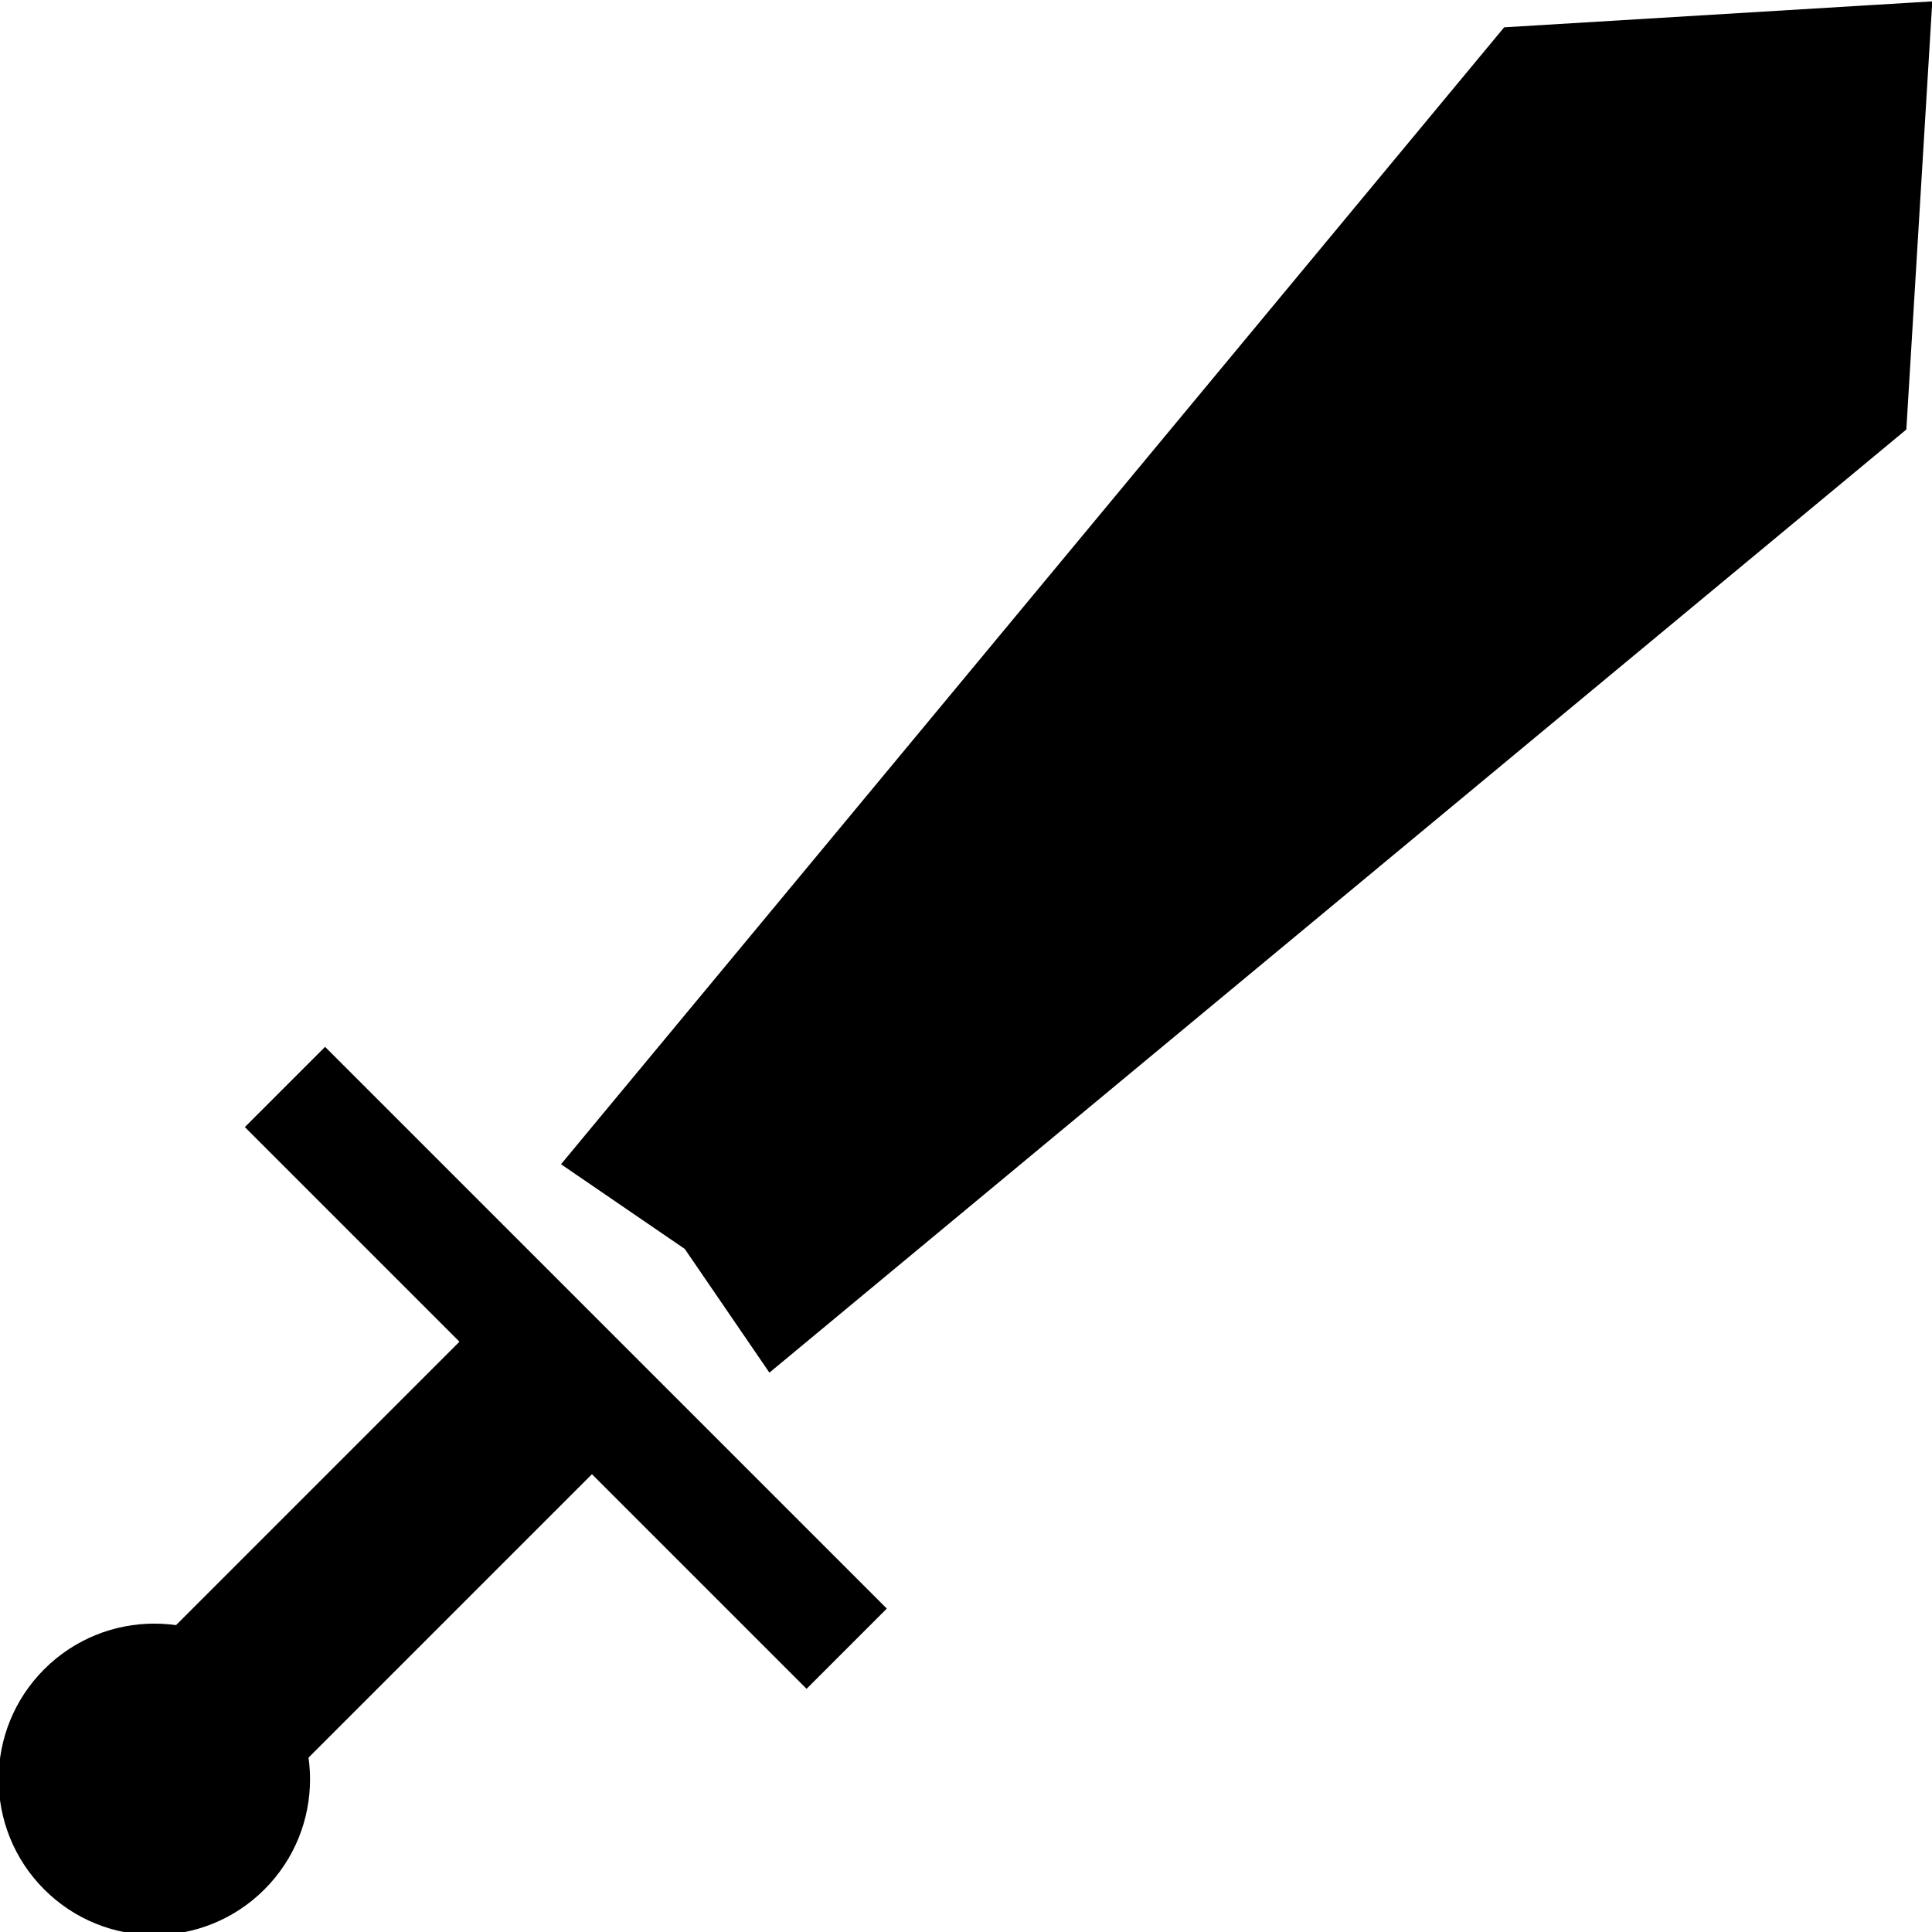
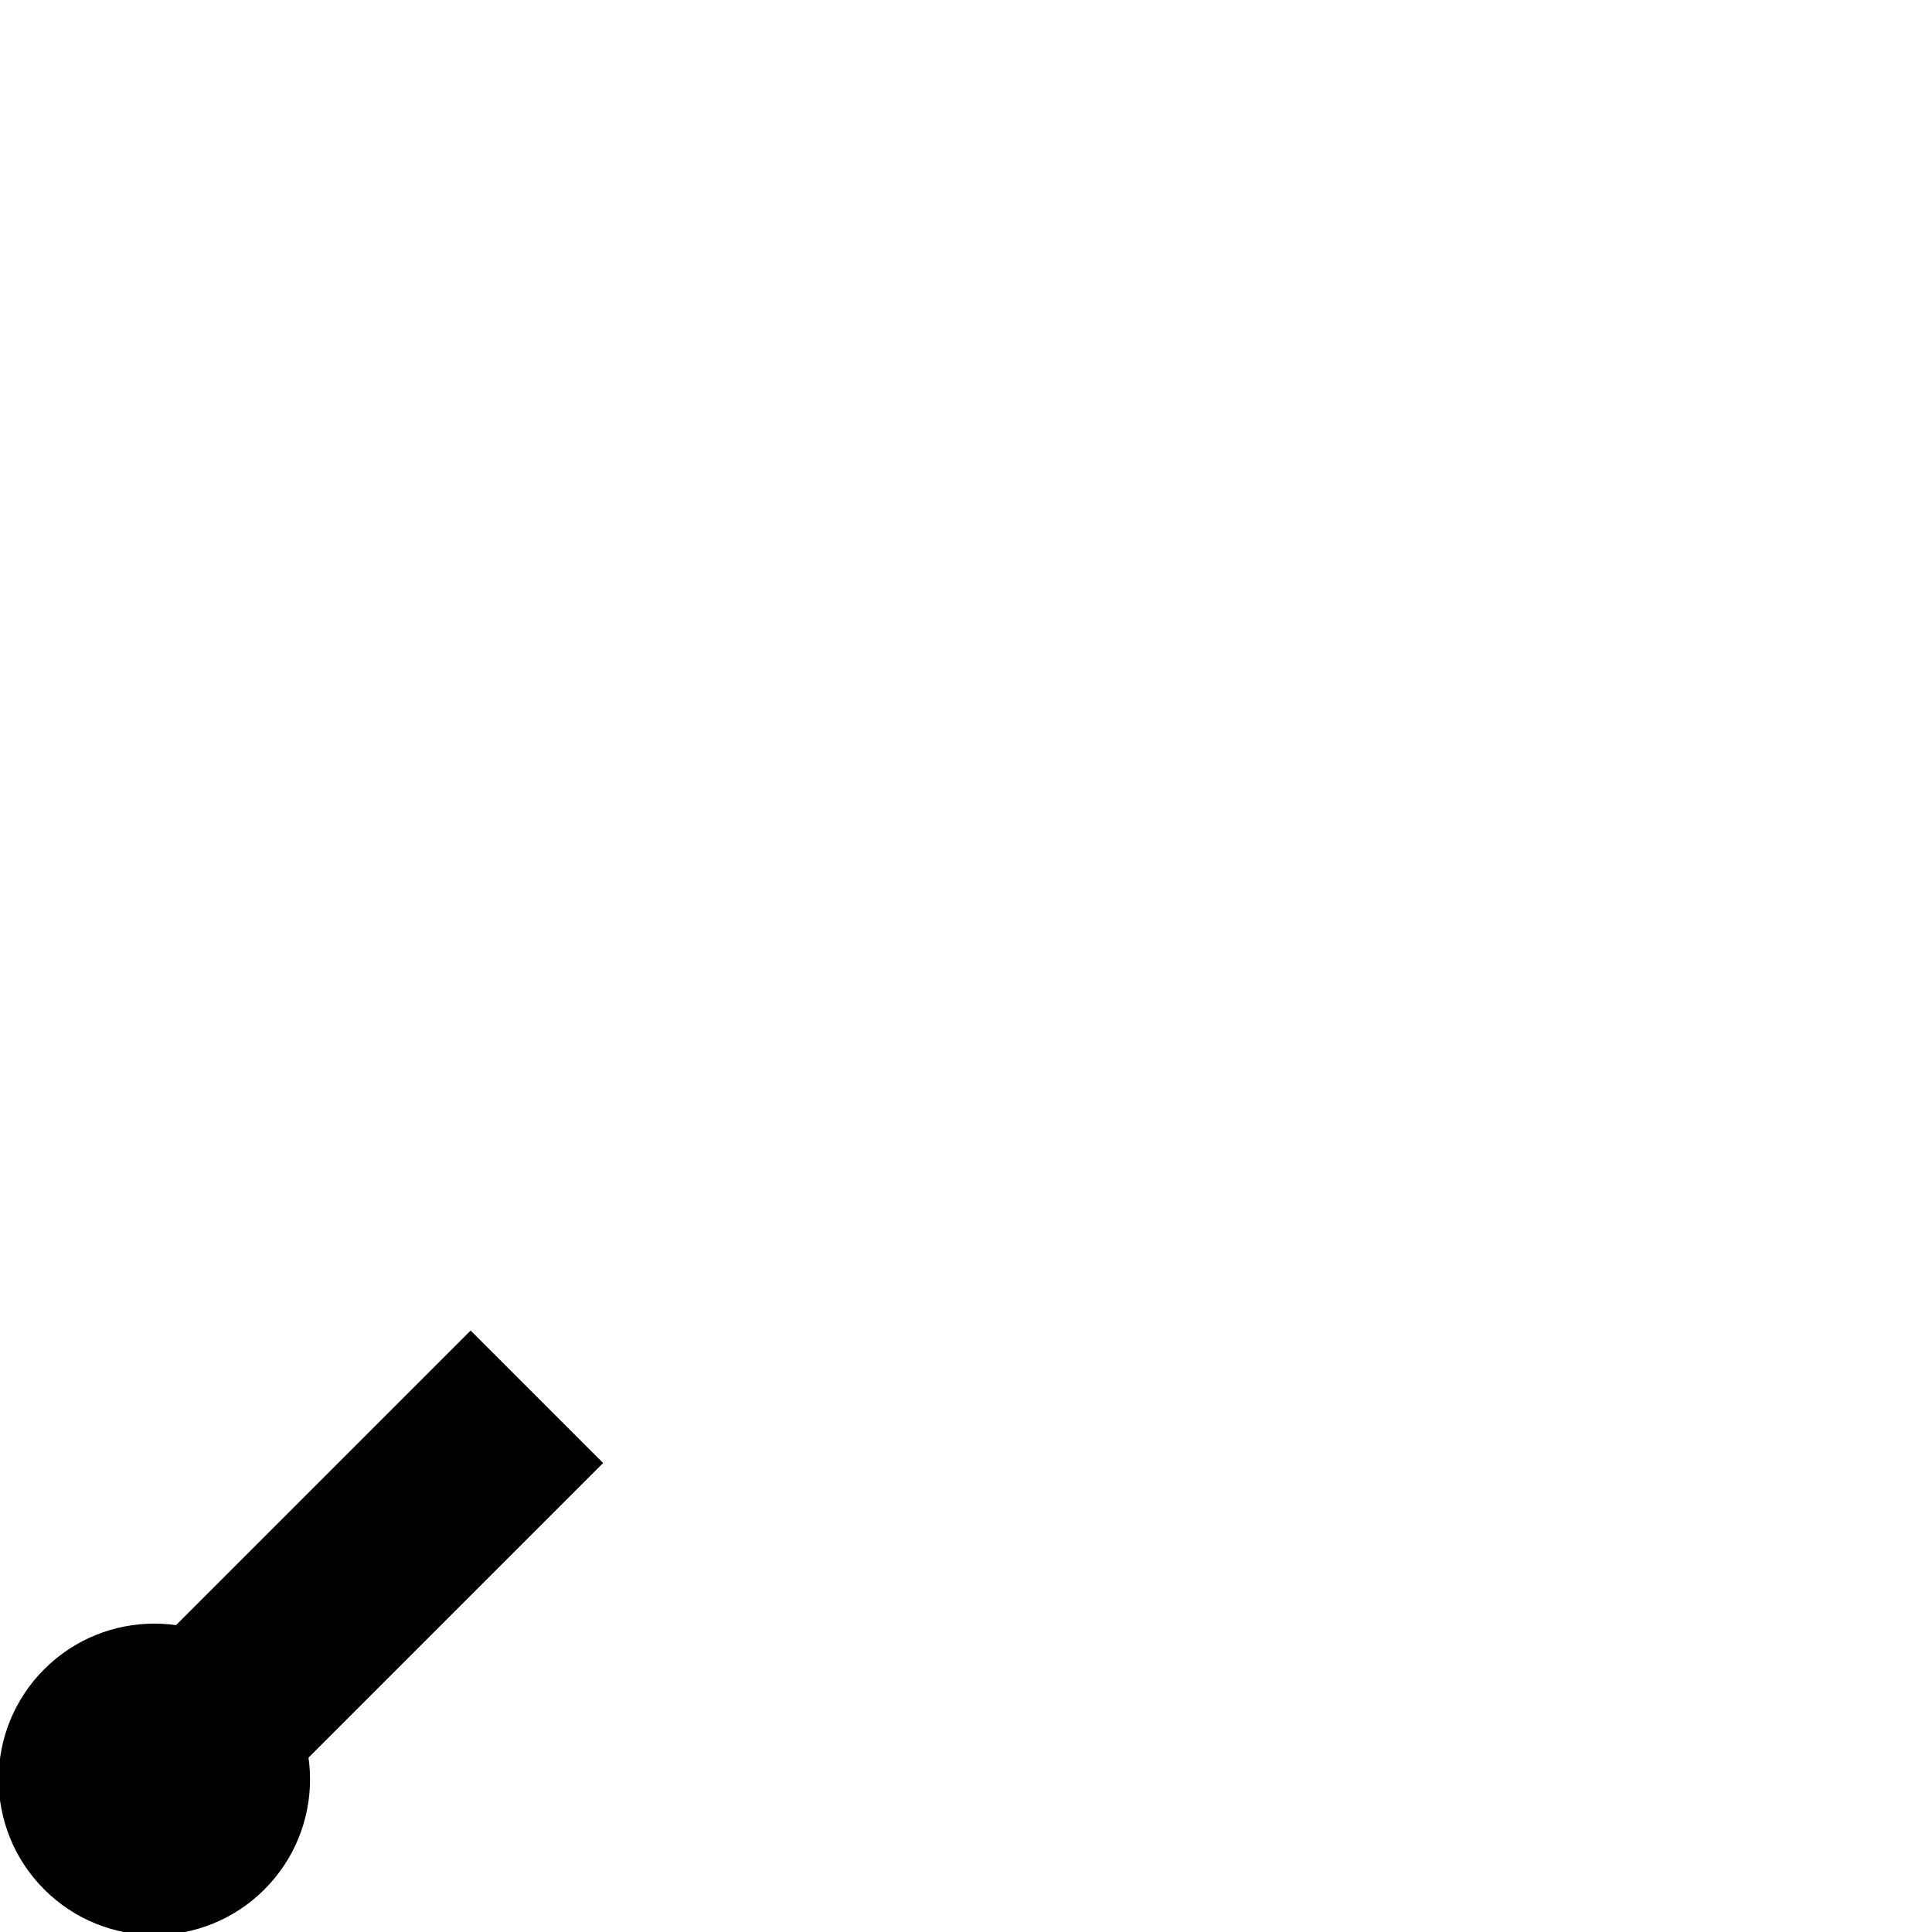
<svg xmlns="http://www.w3.org/2000/svg" xmlns:ns1="http://www.inkscape.org/namespaces/inkscape" xmlns:ns2="http://sodipodi.sourceforge.net/DTD/sodipodi-0.dtd" width="90mm" height="90mm" viewBox="0 0 90 90" version="1.1" id="svg913" ns1:version="0.92.5 (2060ec1f9f, 2020-04-08)" ns2:docname="mm-favicon.svg">
  <defs id="defs907" />
  <ns2:namedview id="base" pagecolor="#ffffff" bordercolor="#666666" borderopacity="1.0" ns1:pageopacity="0.0" ns1:pageshadow="2" ns1:zoom="0.35" ns1:cx="-98.492703" ns1:cy="870.07874" ns1:document-units="mm" ns1:current-layer="layer1" showgrid="false" fit-margin-top="0" fit-margin-left="0" fit-margin-right="0" fit-margin-bottom="0" ns1:window-width="3713" ns1:window-height="2111" ns1:window-x="3967" ns1:window-y="0" ns1:window-maximized="1" />
  <g ns1:label="Ebene 1" ns1:groupmode="layer" id="layer1" transform="translate(211.31,-289.042)">
    <g id="g46-8-6" transform="matrix(0.46,0.46,-0.46,0.46,-136.527,214.272)">
-       <path ns1:connector-curvature="0" id="path16-5-8" d="M 97.896,64.959 77.65,87.818 87.446,192.966 97.896,191.007 108.345,192.966 118.142,87.818 Z" style="fill:#000000;stroke:#000000;stroke-width:0.229px;stroke-linecap:butt;stroke-linejoin:miter;stroke-opacity:1" />
-       <rect ry="0" y="199.104" x="69.453" height="8.126" width="56.886" id="rect33-97-3" style="fill:#000000;stroke:none;stroke-width:2.739;stroke-miterlimit:4;stroke-dasharray:none;stroke-opacity:1" />
      <rect y="206.097" x="91.187" height="31.939" width="13.418" id="rect35-5-8" style="fill:#000000;stroke:none;stroke-width:4.465;stroke-miterlimit:4;stroke-dasharray:none;stroke-opacity:1" />
      <circle r="11.15" cy="244.839" cx="97.896" id="path37-38-3" style="fill:#000000;stroke:none;stroke-width:4.834;stroke-miterlimit:4;stroke-dasharray:none;stroke-opacity:1" />
    </g>
  </g>
</svg>